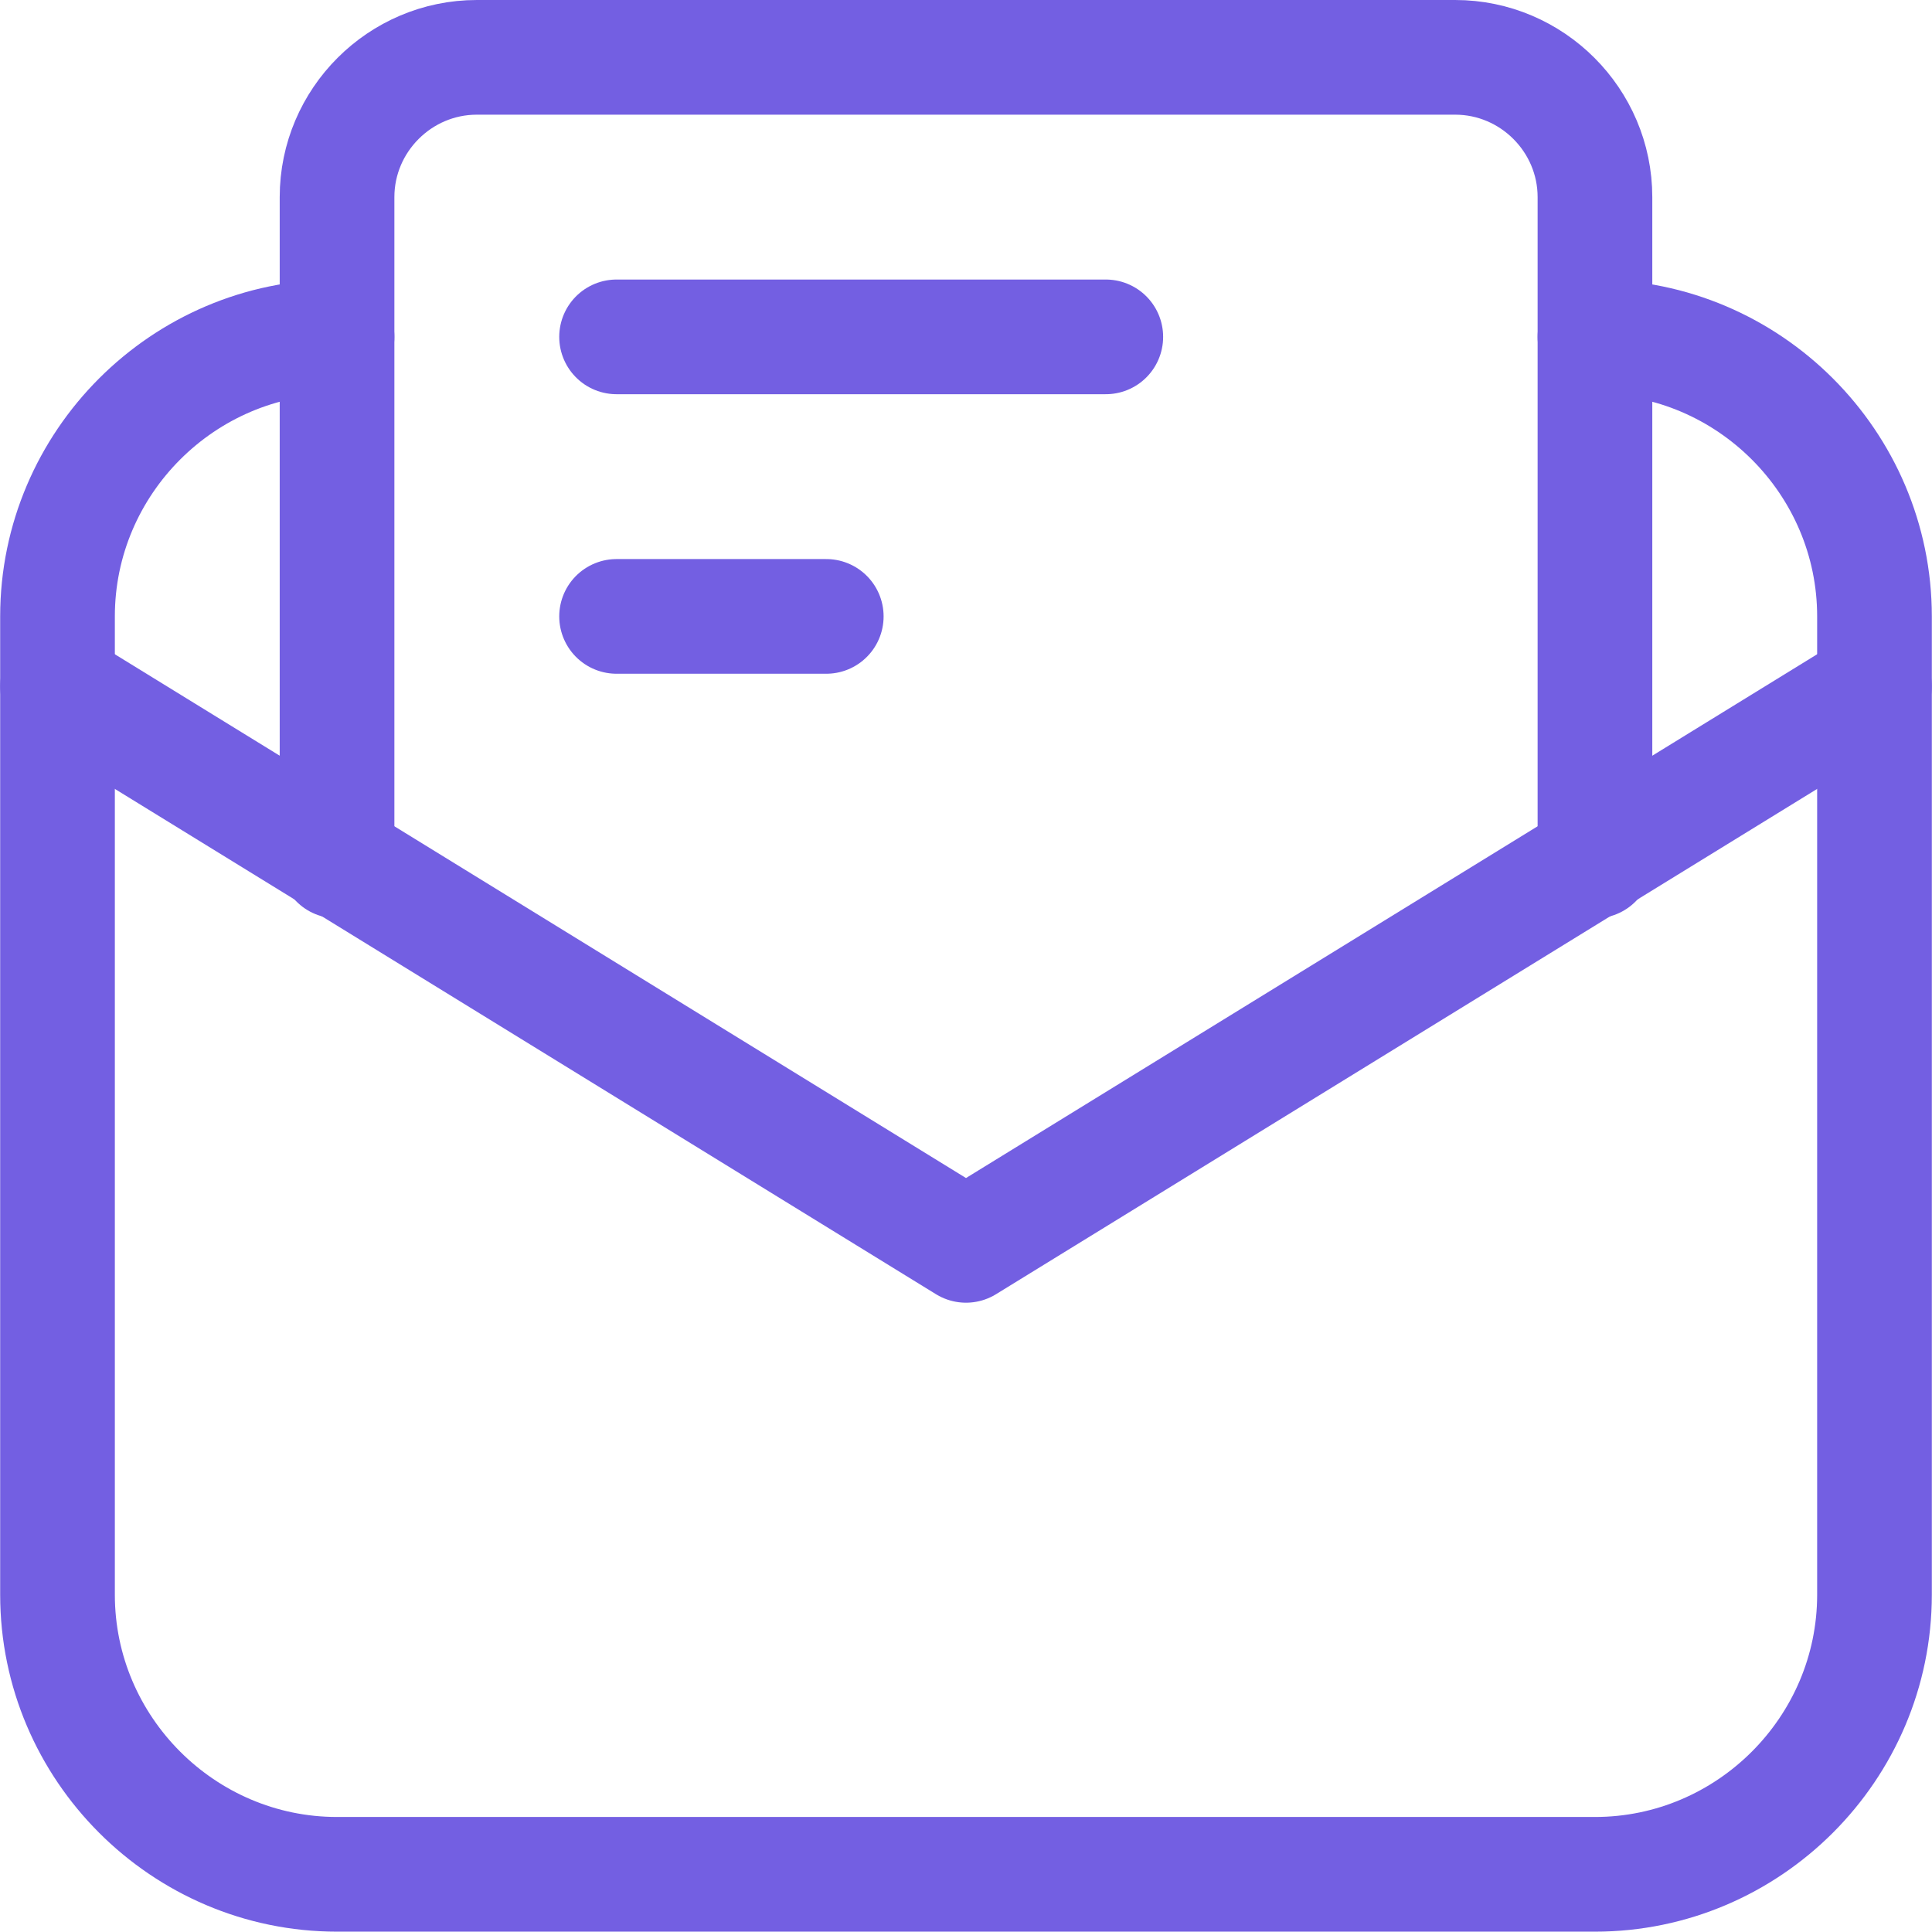
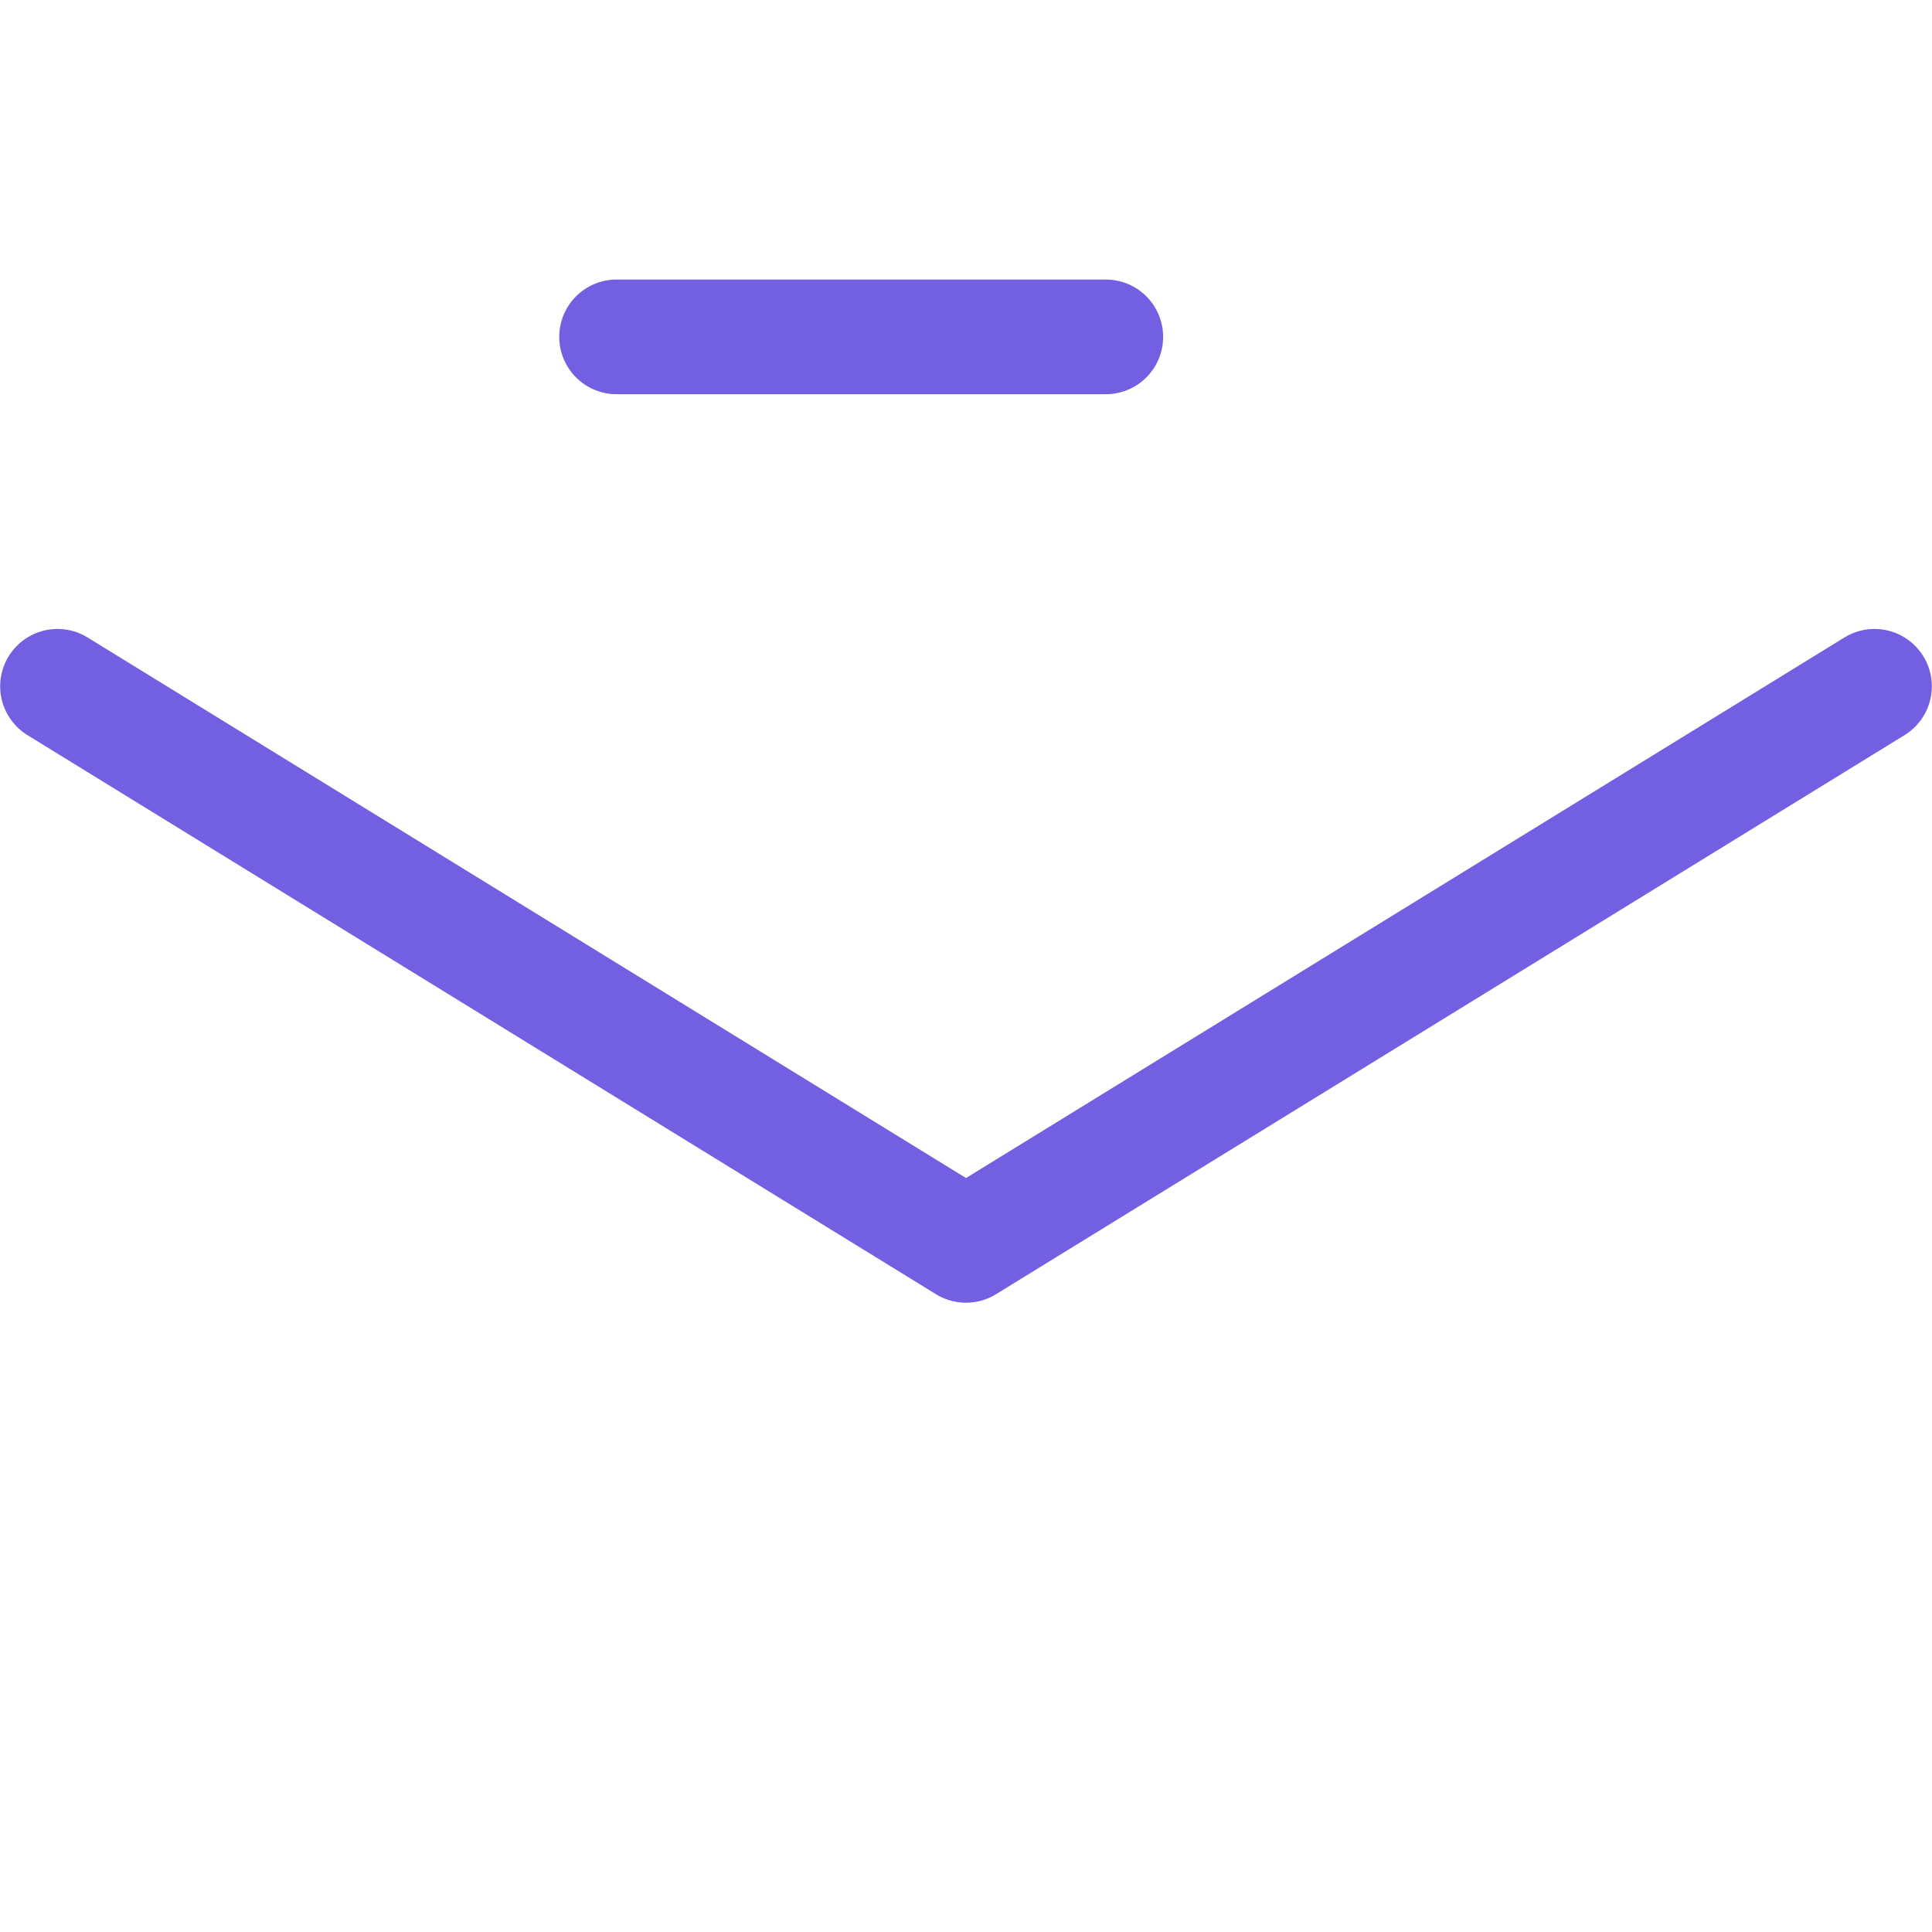
<svg xmlns="http://www.w3.org/2000/svg" width="33.694" height="33.688" viewBox="0 0 33.694 33.688" fill="none">
  <desc>
			Created with Pixso.
	</desc>
  <defs />
  <path d="M1.003 11.969L16.847 21.719L32.691 11.969" stroke="#735FE2" stroke-opacity="1" stroke-width="2" stroke-linejoin="round" stroke-linecap="round" />
-   <path d="M5.878 15.016L5.878 3.438C5.878 2.097 6.975 1 8.316 1L25.378 1C26.719 1 27.816 2.097 27.816 3.438L27.816 15.016" stroke="#735FE2" stroke-opacity="1" stroke-width="2" stroke-linejoin="round" stroke-linecap="round" />
-   <path d="M27.816 5.875C30.497 5.875 32.691 8.069 32.691 10.75L32.691 27.812C32.691 30.494 30.497 32.688 27.816 32.688L5.878 32.688C3.197 32.688 1.003 30.494 1.003 27.812L1.003 10.75C1.003 8.069 3.197 5.875 5.878 5.875" stroke="#735FE2" stroke-opacity="1" stroke-width="2" stroke-linejoin="round" stroke-linecap="round" />
  <path d="M10.753 5.875L19.285 5.875" stroke="#735FE2" stroke-opacity="1" stroke-width="2" stroke-linejoin="round" stroke-linecap="round" />
-   <path d="M10.753 10.75L14.41 10.75" stroke="#735FE2" stroke-opacity="1" stroke-width="2" stroke-linejoin="round" stroke-linecap="round" />
</svg>